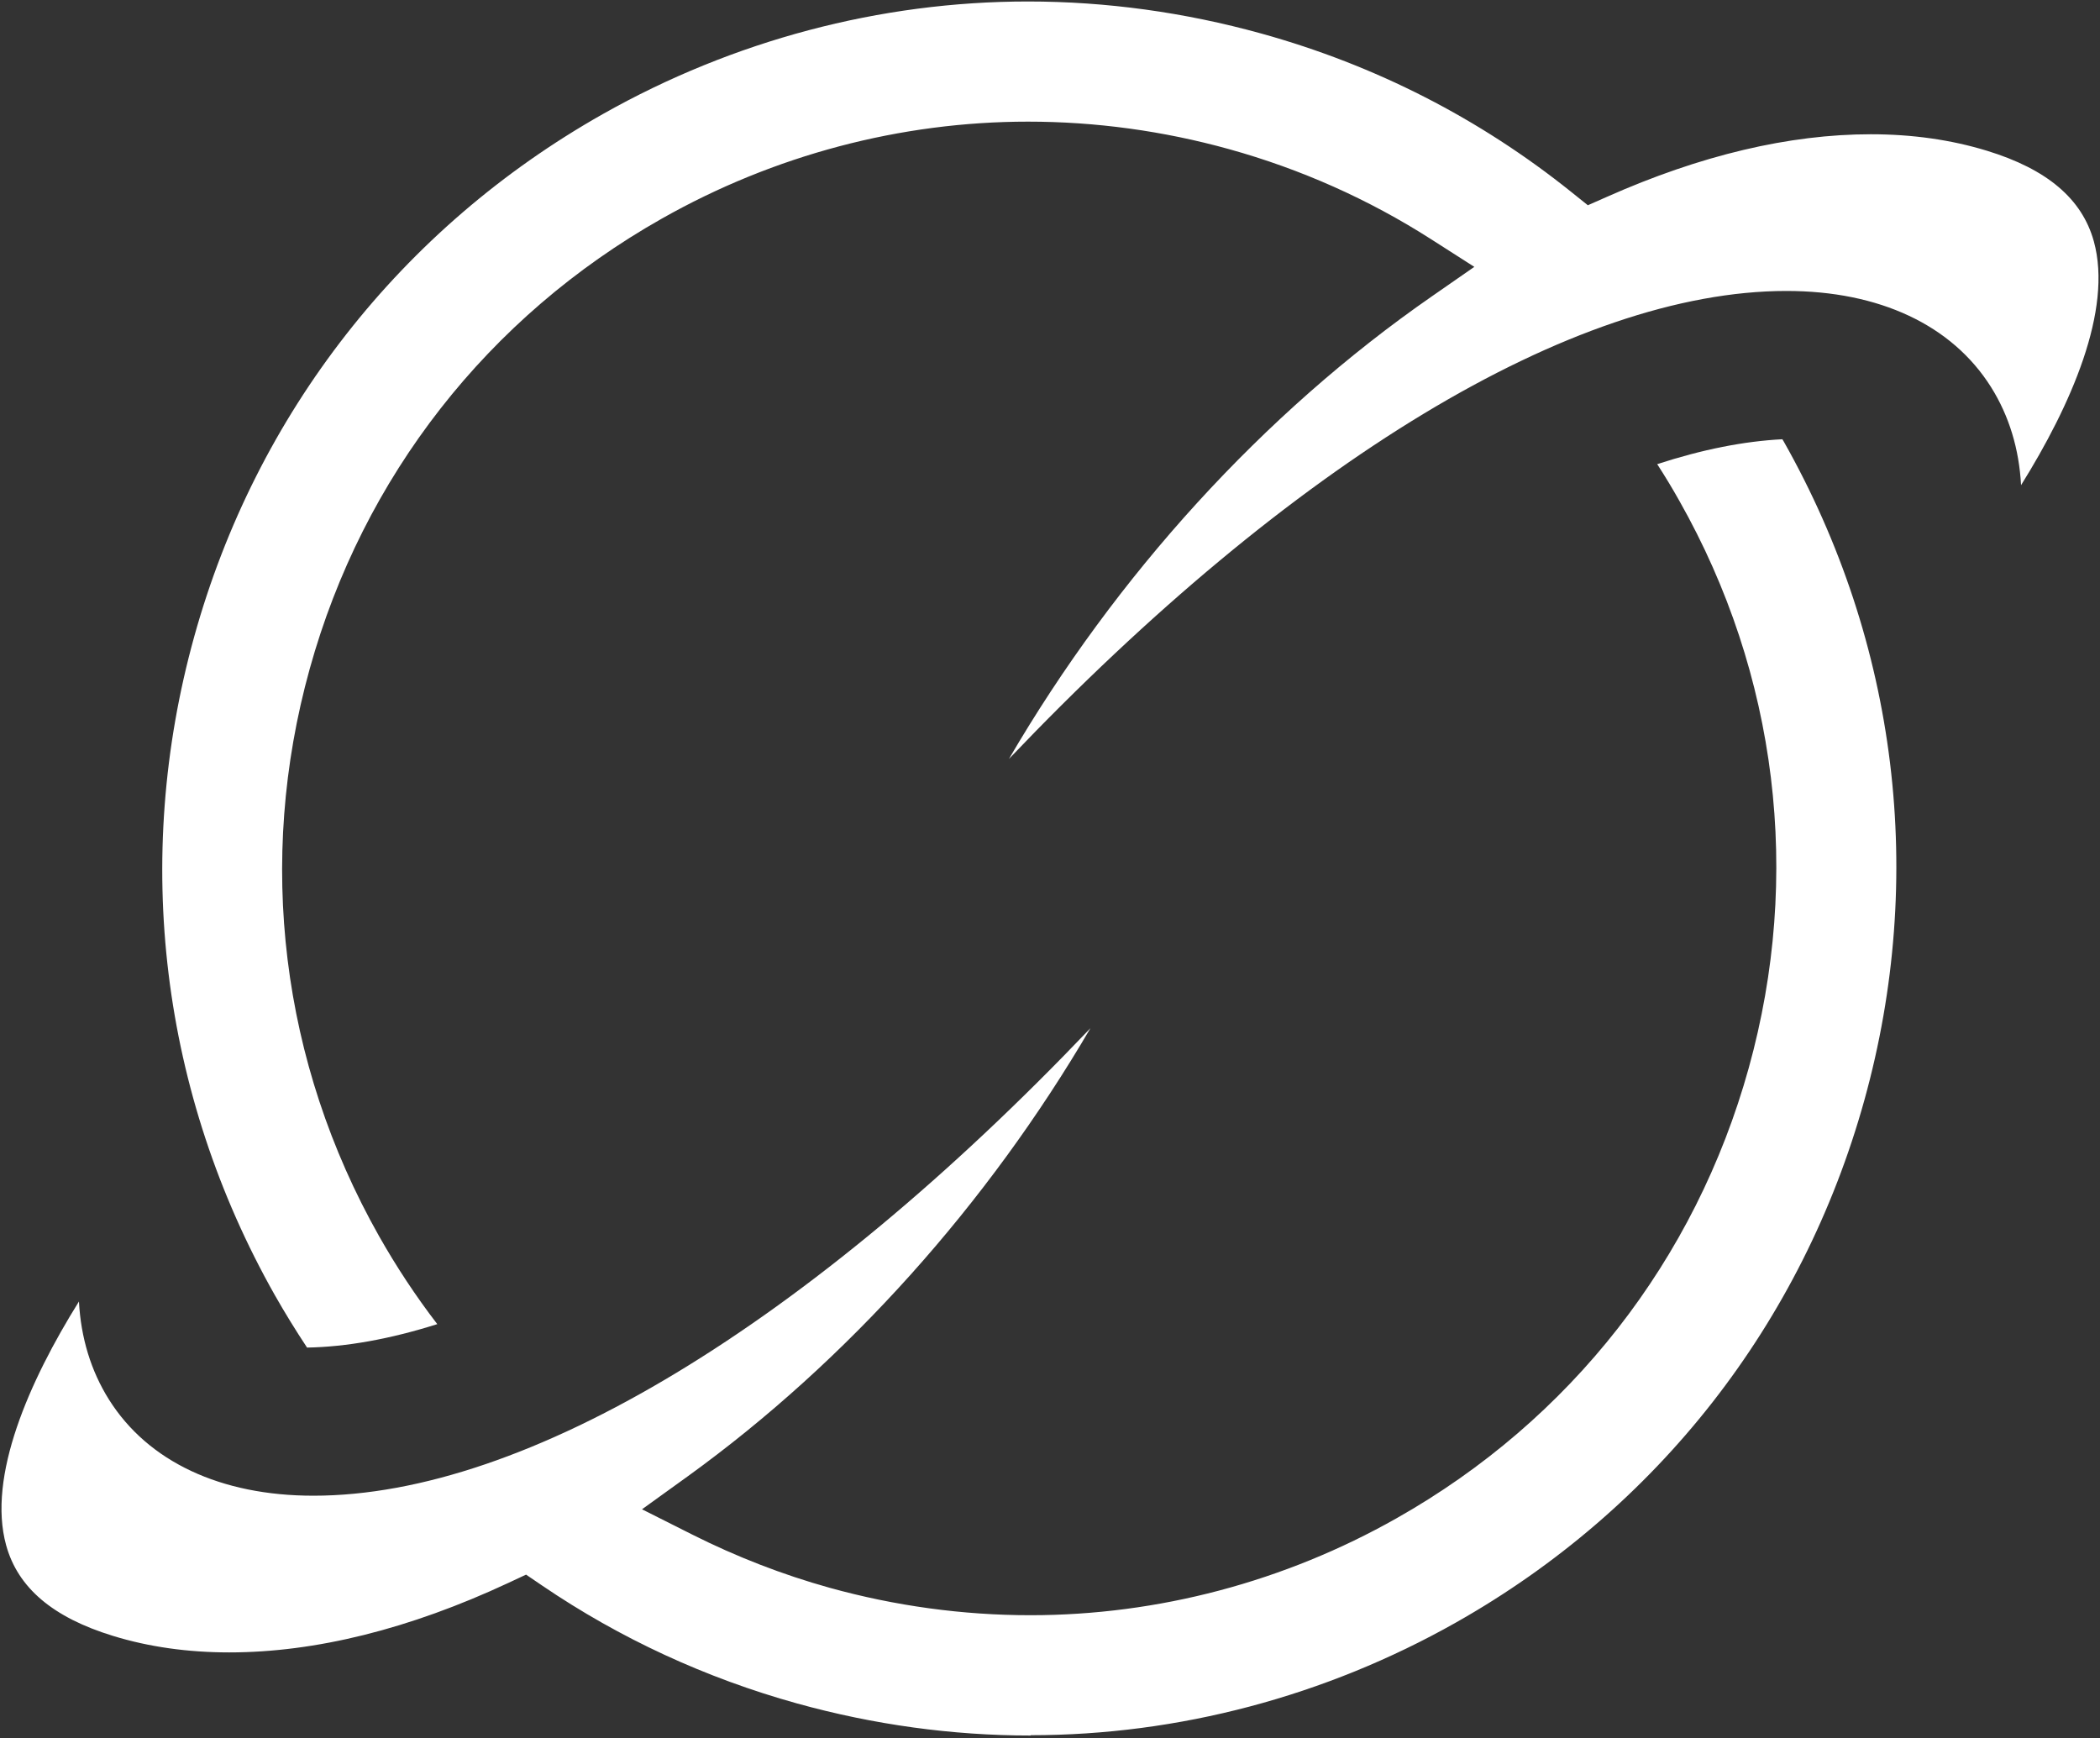
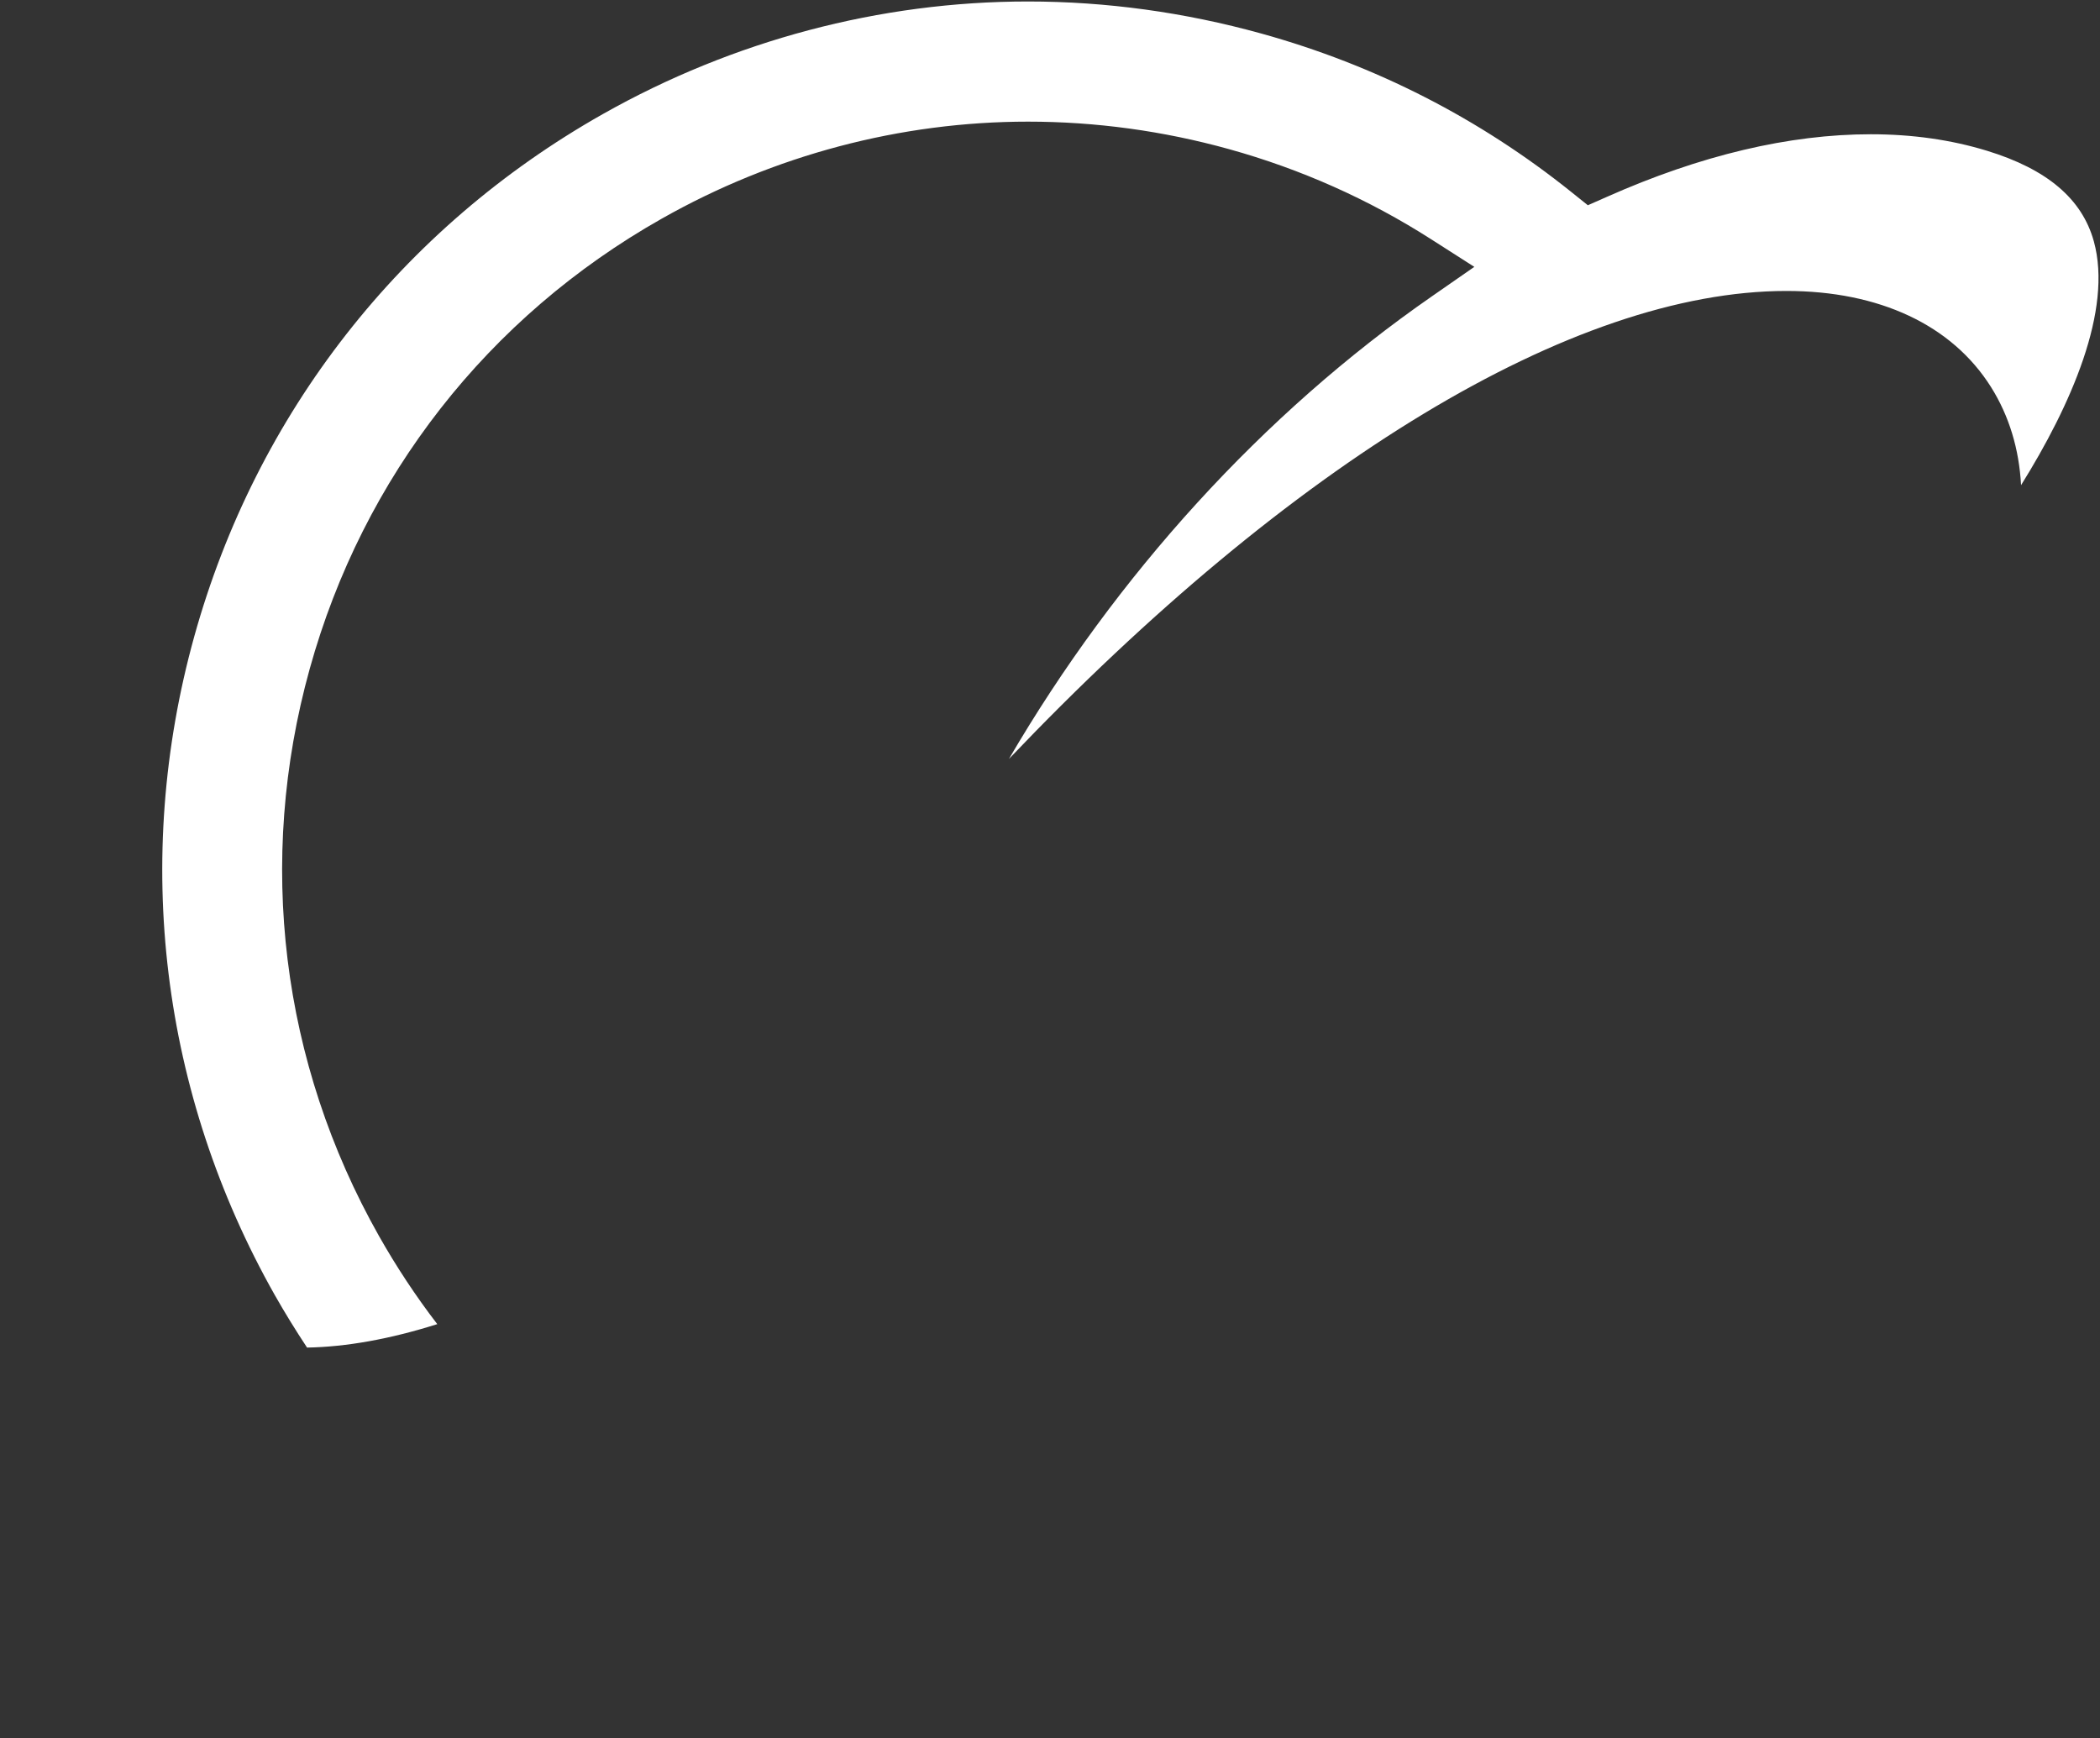
<svg xmlns="http://www.w3.org/2000/svg" width="470" height="389" viewBox="0 0 470 389" fill="none">
  <rect x="0" y="0" width="470" height="389" fill="#333333" stroke="none" />
-   <path d="M230.657 388.419C213.104 388.419 195.551 385.994 178.432 381.253C157.984 375.571 138.766 366.704 121.357 354.869L117.738 352.408L113.793 354.254C91.608 364.604 70.58 369.816 51.29 369.816C42.061 369.816 33.303 368.586 25.304 366.125C11.841 361.999 4.023 355.376 1.381 345.857C-2.889 330.439 6.557 309.086 17.668 291.28C18.102 299.387 20.346 306.806 24.399 313.248C33.122 327.11 49.372 334.746 70.146 334.746C117.883 334.746 180.893 296.383 244.048 230.115C221.066 269.42 189.724 304.526 153.93 330.403L143.688 337.786L154.98 343.468C164.788 348.39 175.102 352.408 185.634 355.339C200.364 359.429 215.492 361.492 230.621 361.492C259.14 361.492 287.478 354 312.595 339.777C351.465 317.808 379.442 282.051 391.385 239.019C403.328 196.023 397.827 150.928 375.859 112.094C374.339 109.379 372.674 106.629 370.9 103.878C380.998 100.585 390.372 98.739 398.913 98.305C399.021 98.486 399.13 98.667 399.239 98.848C424.718 143.943 431.124 196.276 417.262 246.221C403.401 296.129 370.937 337.678 325.805 363.157C296.635 379.624 263.736 388.346 230.693 388.346L230.657 388.419Z" fill="white" />
-   <path d="M68.698 301.558C66.093 297.613 63.668 293.668 61.496 289.832C36.017 244.737 29.611 192.403 43.473 142.459C57.334 92.55 89.835 51.002 134.93 25.523C164.1 9.055 196.962 0.333 230.042 0.333C247.595 0.333 265.148 2.758 282.267 7.499C307.854 14.593 331.198 26.536 351.719 43.004L355.374 45.935L359.645 44.053C380.564 34.752 400.433 30.047 418.71 30.047C427.939 30.047 436.661 31.277 444.696 33.738C458.159 37.864 465.977 44.487 468.619 54.006C472.889 69.424 463.443 90.777 452.332 108.583C451.898 100.476 449.654 93.057 445.601 86.615C436.878 72.753 420.628 65.117 399.818 65.117C352.045 65.117 289.035 103.516 225.807 169.856C249.766 128.814 282.701 92.514 320.485 66.311L329.968 59.724L320.232 53.499C306.298 44.596 291.098 37.828 275.064 33.376C260.334 29.287 245.206 27.224 230.078 27.224C201.559 27.224 173.221 34.715 148.103 48.939C109.233 70.907 81.257 106.665 69.314 149.697C57.37 192.693 62.872 237.788 84.84 276.658C88.713 283.498 93.056 290.085 97.869 296.346C87.337 299.676 77.529 301.45 68.662 301.594L68.698 301.558Z" fill="white" />
+   <path d="M68.698 301.558C66.093 297.613 63.668 293.668 61.496 289.832C36.017 244.737 29.611 192.403 43.473 142.459C57.334 92.55 89.835 51.002 134.93 25.523C164.1 9.055 196.962 0.333 230.042 0.333C247.595 0.333 265.148 2.758 282.267 7.499C307.854 14.593 331.198 26.536 351.719 43.004L355.374 45.935L359.645 44.053C380.564 34.752 400.433 30.047 418.71 30.047C427.939 30.047 436.661 31.277 444.696 33.738C458.159 37.864 465.977 44.487 468.619 54.006C472.889 69.424 463.443 90.777 452.332 108.583C451.898 100.476 449.654 93.057 445.601 86.615C436.878 72.753 420.628 65.117 399.818 65.117C352.045 65.117 289.035 103.516 225.807 169.856C249.766 128.814 282.701 92.514 320.485 66.311L329.968 59.724L320.232 53.499C306.298 44.596 291.098 37.828 275.064 33.376C260.334 29.287 245.206 27.224 230.078 27.224C201.559 27.224 173.221 34.715 148.103 48.939C109.233 70.907 81.257 106.665 69.314 149.697C57.37 192.693 62.872 237.788 84.84 276.658C88.713 283.498 93.056 290.085 97.869 296.346C87.337 299.676 77.529 301.45 68.662 301.594Z" fill="white" />
</svg>